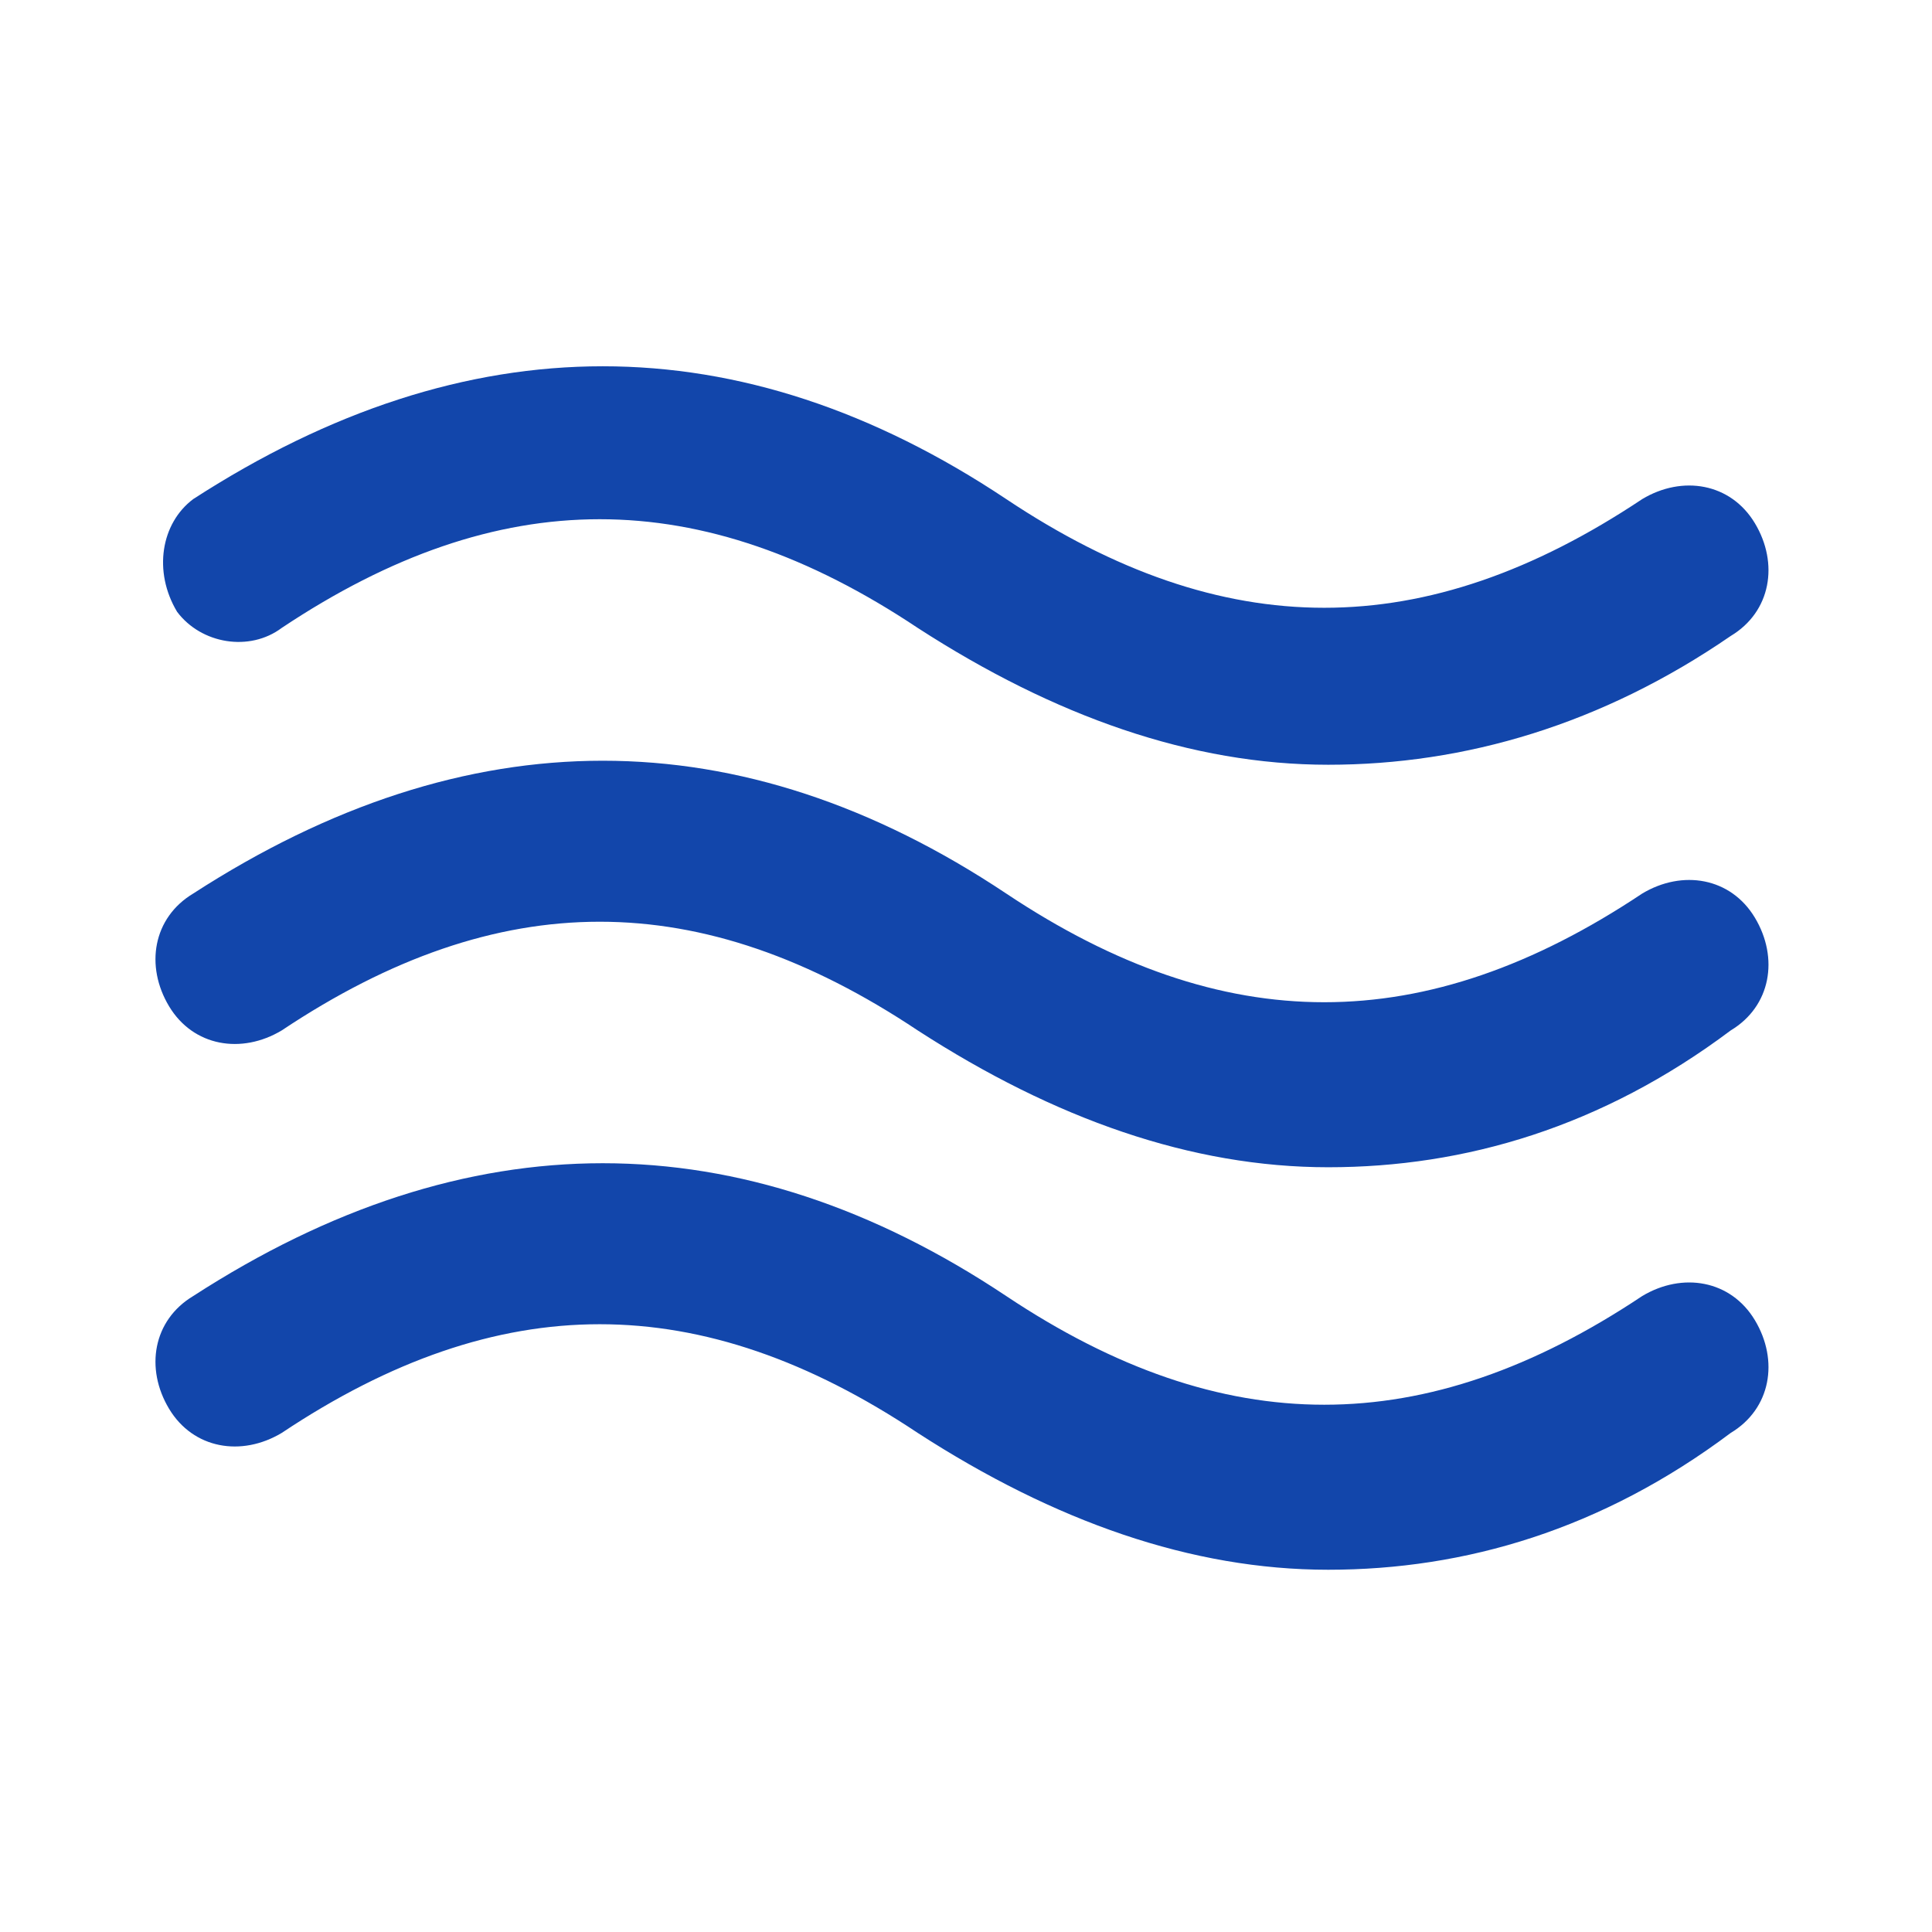
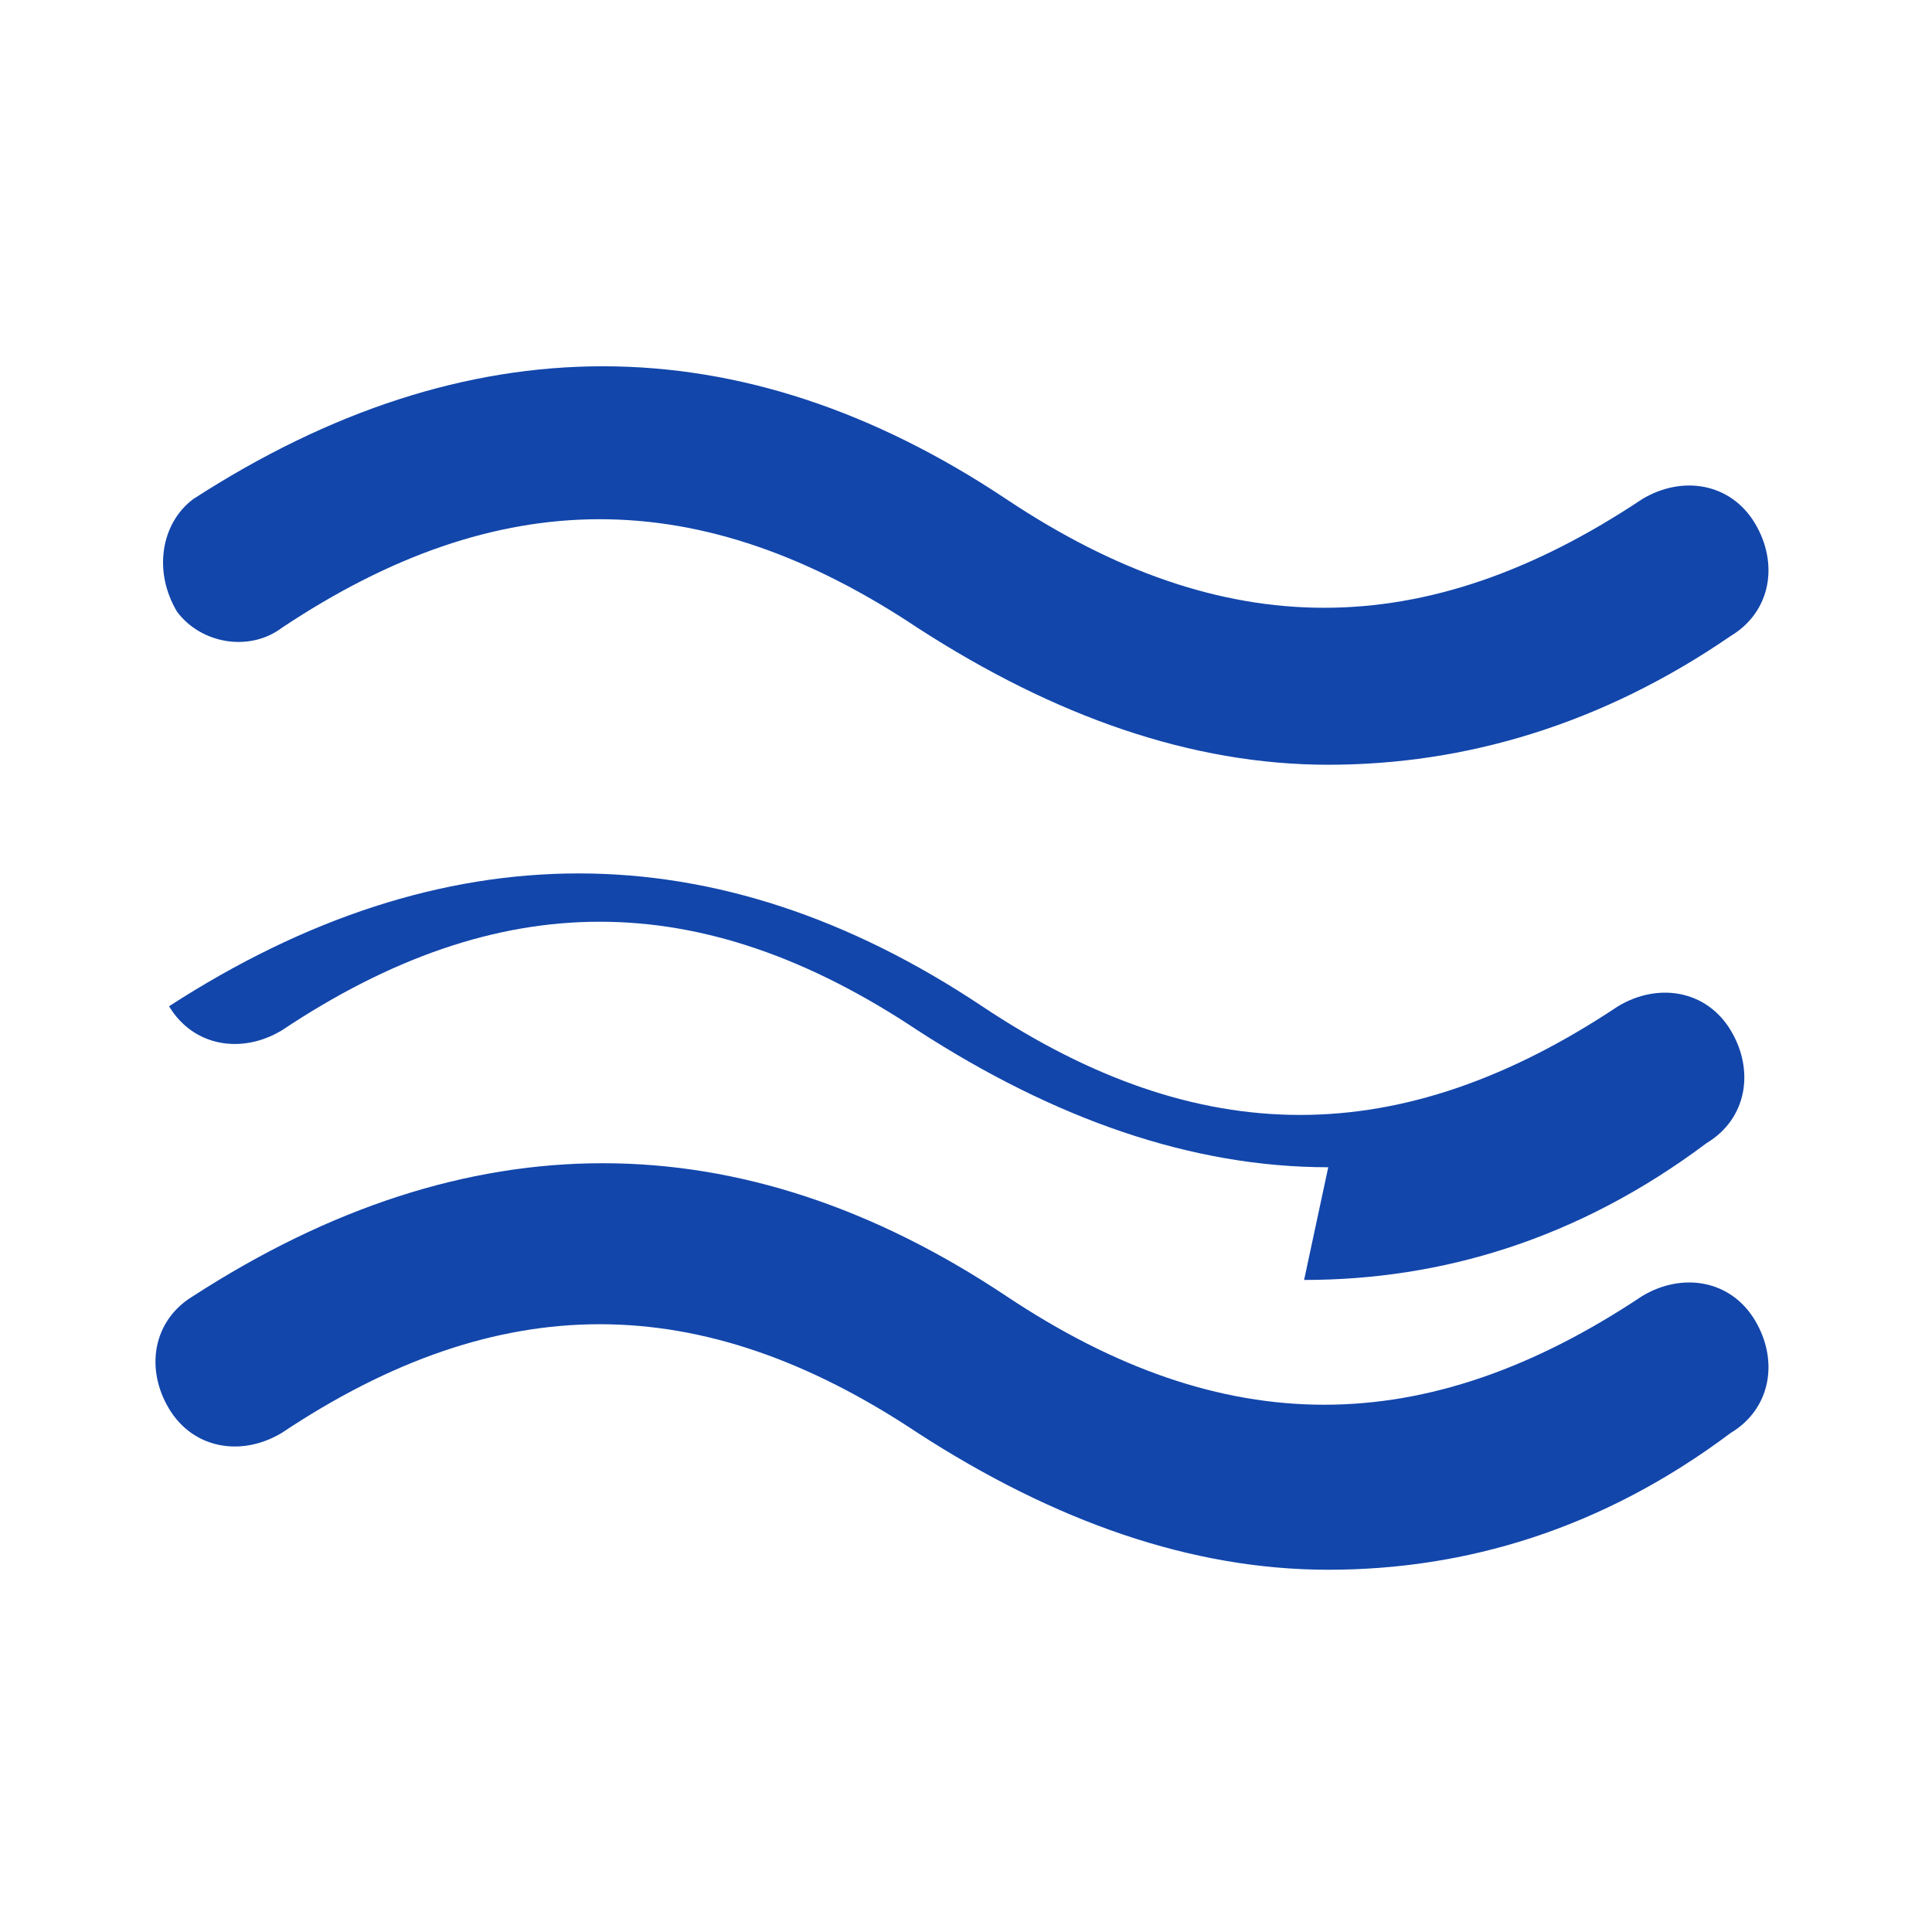
<svg xmlns="http://www.w3.org/2000/svg" version="1.1" width="512" height="512" x="0" y="0" viewBox="0 0 24 24" style="enable-background:new 0 0 512 512" xml:space="preserve" class="">
  <g>
-     <path d="M16.5 9.5c-1.7 0-3.4-.6-5.1-1.7C8.7 6 6.2 6 3.5 7.8c-.4.3-1 .2-1.3-.2-.3-.5-.2-1.1.2-1.4C5.8 4 9.2 4 12.5 6.2c2.7 1.8 5.2 1.8 7.9 0 .5-.3 1.1-.2 1.4.3s.2 1.1-.3 1.4c-1.6 1.1-3.3 1.6-5 1.6zM16.5 19.5c-1.7 0-3.4-.6-5.1-1.7-2.7-1.8-5.2-1.8-7.9 0-.5.3-1.1.2-1.4-.3s-.2-1.1.3-1.4c3.4-2.2 6.8-2.2 10.1 0 2.7 1.8 5.2 1.8 7.9 0 .5-.3 1.1-.2 1.4.3s.2 1.1-.3 1.4c-1.6 1.2-3.3 1.7-5 1.7zM16.5 14.5c-1.7 0-3.4-.6-5.1-1.7-2.7-1.8-5.2-1.8-7.9 0-.5.3-1.1.2-1.4-.3s-.2-1.1.3-1.4c3.4-2.2 6.8-2.2 10.1 0 2.7 1.8 5.2 1.8 7.9 0 .5-.3 1.1-.2 1.4.3s.2 1.1-.3 1.4c-1.6 1.2-3.3 1.7-5 1.7z" fill="#1246ab" opacity="1" data-original="#000000" class="" />
+     <path d="M16.5 9.5c-1.7 0-3.4-.6-5.1-1.7C8.7 6 6.2 6 3.5 7.8c-.4.3-1 .2-1.3-.2-.3-.5-.2-1.1.2-1.4C5.8 4 9.2 4 12.5 6.2c2.7 1.8 5.2 1.8 7.9 0 .5-.3 1.1-.2 1.4.3s.2 1.1-.3 1.4c-1.6 1.1-3.3 1.6-5 1.6zM16.5 19.5c-1.7 0-3.4-.6-5.1-1.7-2.7-1.8-5.2-1.8-7.9 0-.5.3-1.1.2-1.4-.3s-.2-1.1.3-1.4c3.4-2.2 6.8-2.2 10.1 0 2.7 1.8 5.2 1.8 7.9 0 .5-.3 1.1-.2 1.4.3s.2 1.1-.3 1.4c-1.6 1.2-3.3 1.7-5 1.7zM16.5 14.5c-1.7 0-3.4-.6-5.1-1.7-2.7-1.8-5.2-1.8-7.9 0-.5.3-1.1.2-1.4-.3c3.4-2.2 6.8-2.2 10.1 0 2.7 1.8 5.2 1.8 7.9 0 .5-.3 1.1-.2 1.4.3s.2 1.1-.3 1.4c-1.6 1.2-3.3 1.7-5 1.7z" fill="#1246ab" opacity="1" data-original="#000000" class="" />
  </g>
</svg>